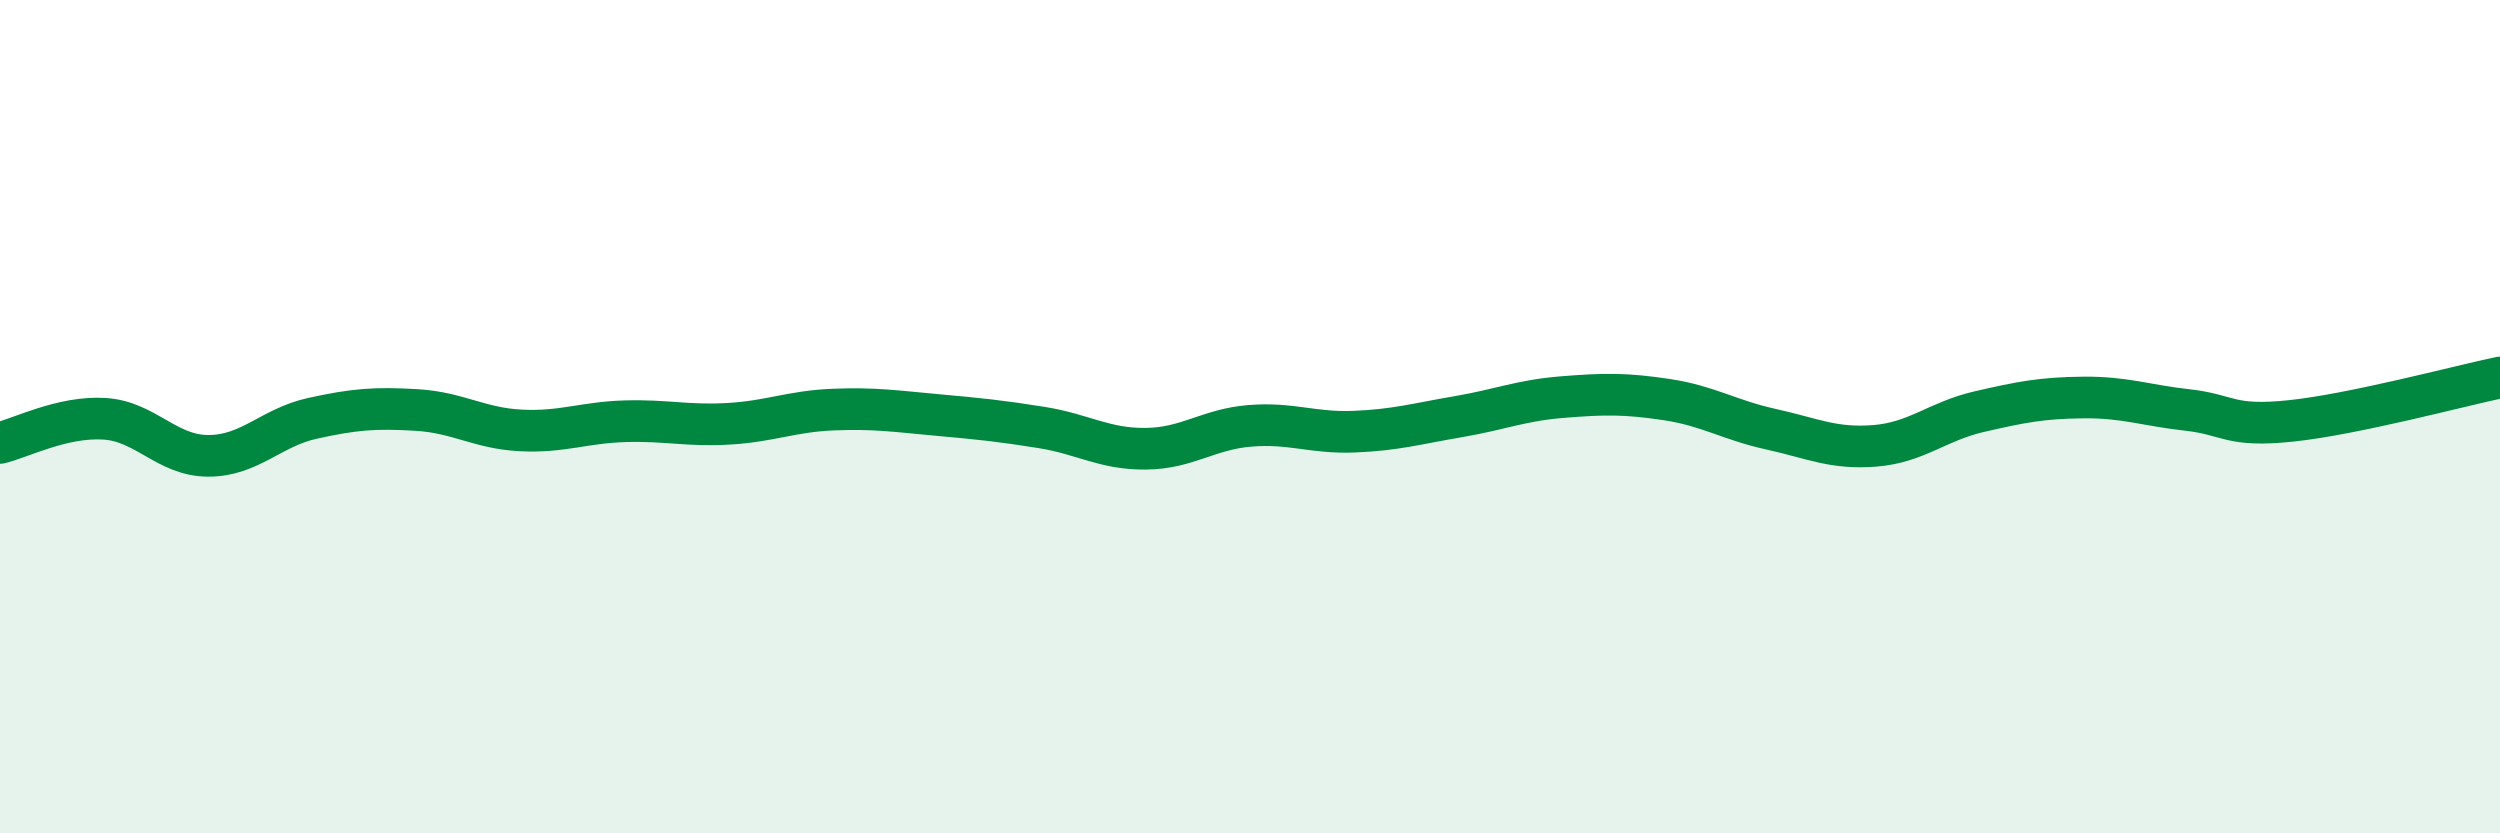
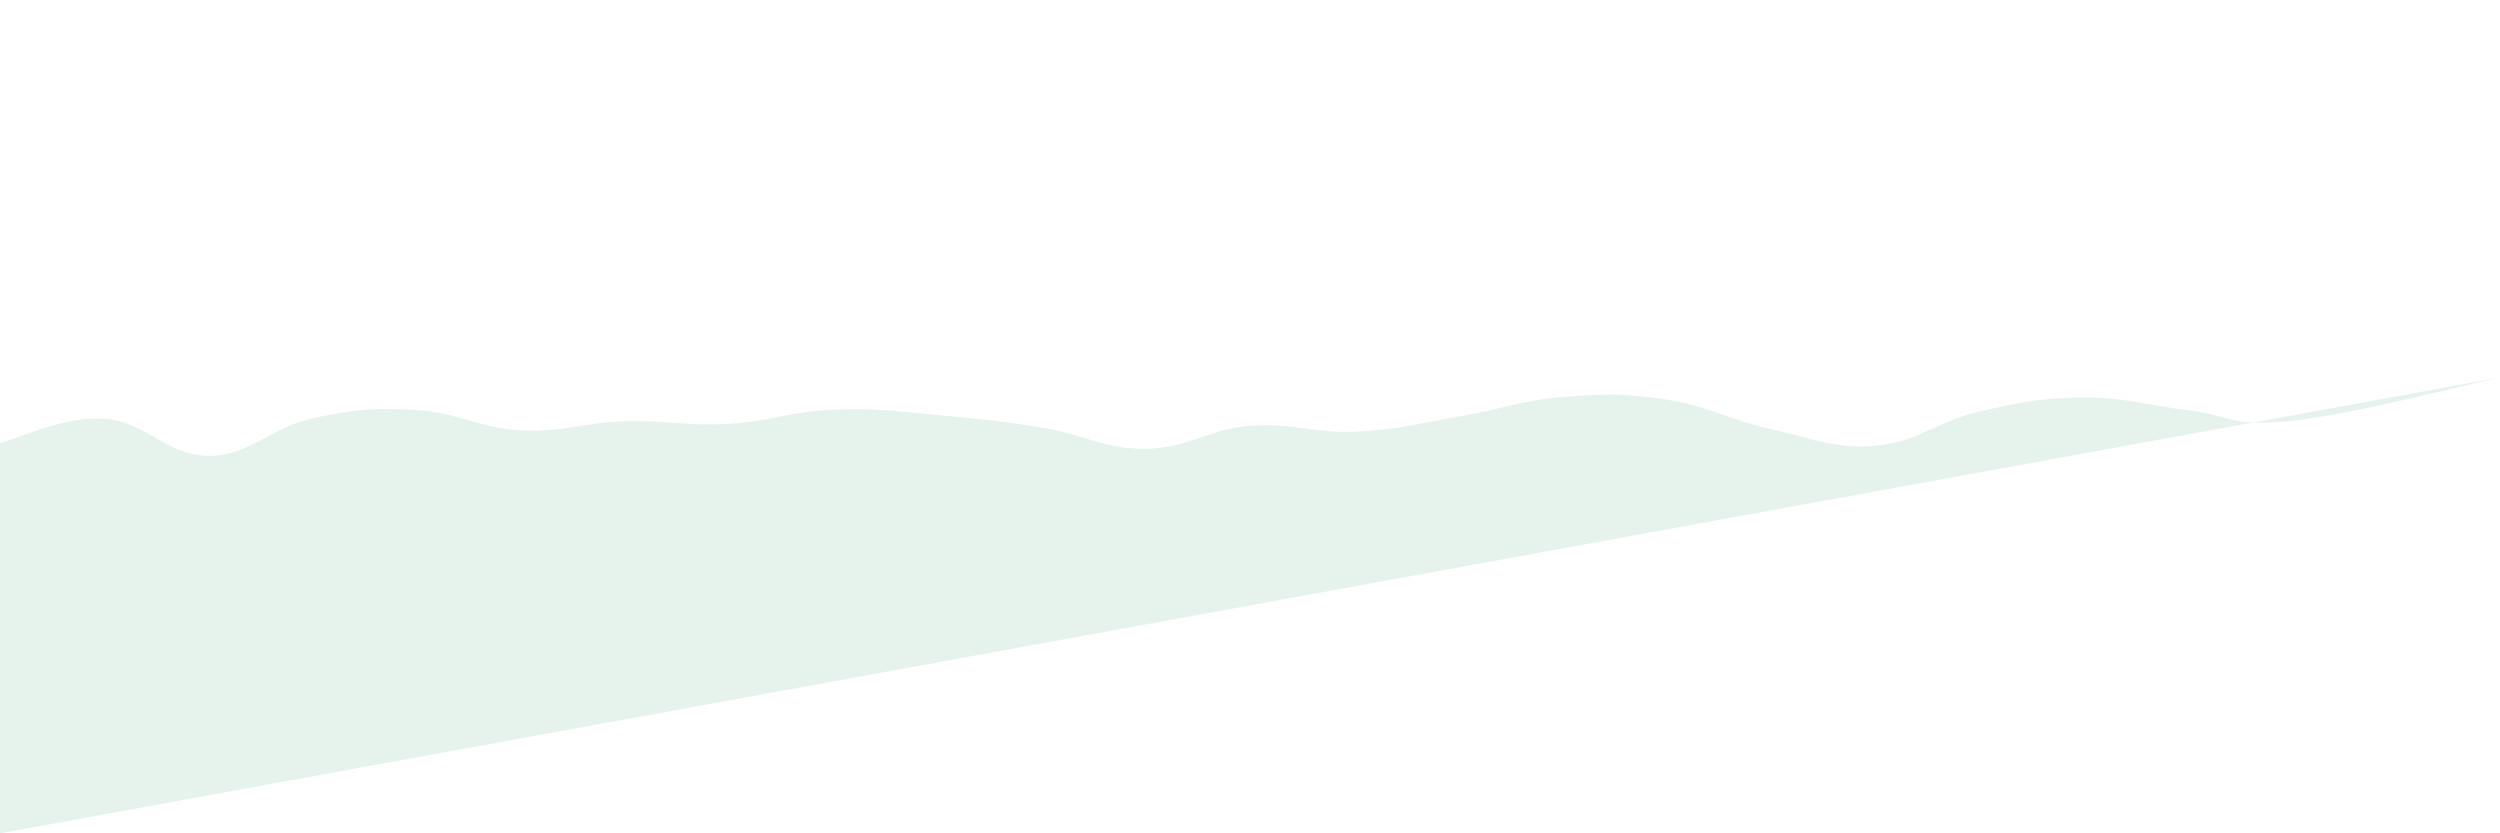
<svg xmlns="http://www.w3.org/2000/svg" width="60" height="20" viewBox="0 0 60 20">
-   <path d="M 0,10.63 C 0.5,10.51 1.5,9.99 2.5,10.05 C 3.5,10.11 4,10.94 5,10.94 C 6,10.94 6.5,10.26 7.5,10.04 C 8.5,9.82 9,9.78 10,9.84 C 11,9.9 11.5,10.28 12.5,10.33 C 13.5,10.38 14,10.14 15,10.11 C 16,10.08 16.5,10.23 17.5,10.17 C 18.5,10.11 19,9.87 20,9.83 C 21,9.79 21.5,9.87 22.5,9.96 C 23.5,10.05 24,10.1 25,10.26 C 26,10.42 26.5,10.78 27.5,10.77 C 28.5,10.76 29,10.3 30,10.22 C 31,10.14 31.5,10.4 32.5,10.36 C 33.5,10.32 34,10.17 35,10 C 36,9.83 36.5,9.61 37.5,9.53 C 38.5,9.45 39,9.44 40,9.59 C 41,9.74 41.5,10.08 42.5,10.3 C 43.5,10.52 44,10.78 45,10.7 C 46,10.62 46.5,10.11 47.5,9.88 C 48.5,9.65 49,9.55 50,9.54 C 51,9.53 51.5,9.73 52.5,9.84 C 53.5,9.95 53.5,10.26 55,10.1 C 56.5,9.94 59,9.27 60,9.06L60 20L0 20Z" fill="#008740" opacity="0.1" stroke-linecap="round" stroke-linejoin="round" />
-   <path d="M 0,10.63 C 0.5,10.51 1.5,9.99 2.5,10.05 C 3.5,10.11 4,10.94 5,10.94 C 6,10.94 6.5,10.26 7.5,10.04 C 8.5,9.82 9,9.78 10,9.84 C 11,9.9 11.5,10.28 12.5,10.33 C 13.5,10.38 14,10.14 15,10.11 C 16,10.08 16.5,10.23 17.5,10.17 C 18.5,10.11 19,9.87 20,9.83 C 21,9.79 21.5,9.87 22.5,9.96 C 23.5,10.05 24,10.1 25,10.26 C 26,10.42 26.5,10.78 27.5,10.77 C 28.5,10.76 29,10.3 30,10.22 C 31,10.14 31.5,10.4 32.5,10.36 C 33.5,10.32 34,10.17 35,10 C 36,9.83 36.5,9.61 37.5,9.53 C 38.5,9.45 39,9.44 40,9.59 C 41,9.74 41.5,10.08 42.5,10.3 C 43.5,10.52 44,10.78 45,10.7 C 46,10.62 46.5,10.11 47.5,9.88 C 48.5,9.65 49,9.55 50,9.54 C 51,9.53 51.5,9.73 52.5,9.84 C 53.5,9.95 53.5,10.26 55,10.1 C 56.5,9.94 59,9.27 60,9.06" stroke="#008740" stroke-width="1" fill="none" stroke-linecap="round" stroke-linejoin="round" />
+   <path d="M 0,10.63 C 0.5,10.51 1.5,9.99 2.5,10.05 C 3.5,10.11 4,10.94 5,10.94 C 6,10.94 6.5,10.26 7.5,10.04 C 8.5,9.82 9,9.78 10,9.84 C 11,9.9 11.5,10.28 12.5,10.33 C 13.5,10.38 14,10.14 15,10.11 C 16,10.08 16.5,10.23 17.5,10.17 C 18.5,10.11 19,9.87 20,9.83 C 21,9.79 21.5,9.87 22.5,9.96 C 23.5,10.05 24,10.1 25,10.26 C 26,10.42 26.5,10.78 27.5,10.77 C 28.5,10.76 29,10.3 30,10.22 C 31,10.14 31.5,10.4 32.5,10.36 C 33.5,10.32 34,10.17 35,10 C 36,9.83 36.5,9.61 37.5,9.53 C 38.5,9.45 39,9.44 40,9.59 C 41,9.74 41.5,10.08 42.5,10.3 C 43.5,10.52 44,10.78 45,10.7 C 46,10.62 46.5,10.11 47.5,9.88 C 48.5,9.65 49,9.55 50,9.54 C 51,9.53 51.5,9.73 52.5,9.84 C 53.5,9.95 53.5,10.26 55,10.1 C 56.5,9.94 59,9.27 60,9.06L0 20Z" fill="#008740" opacity="0.1" stroke-linecap="round" stroke-linejoin="round" />
</svg>